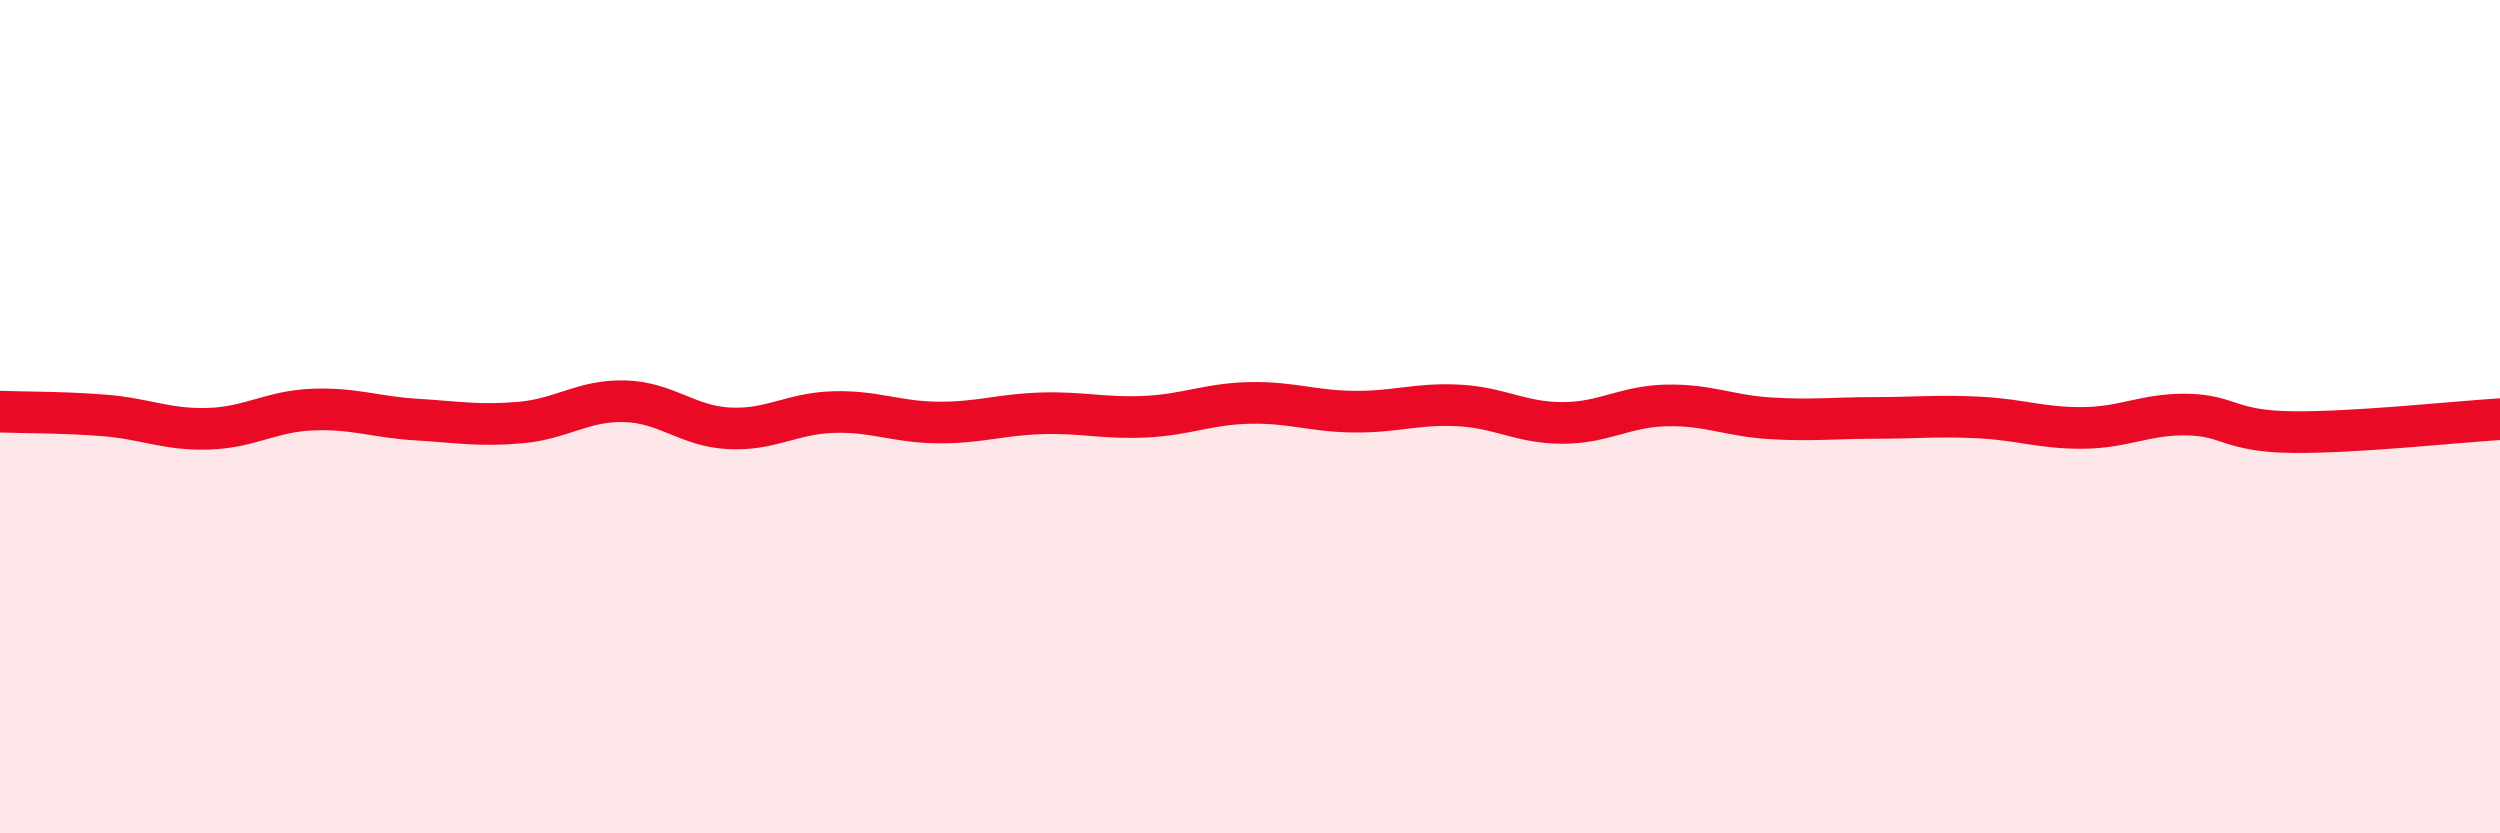
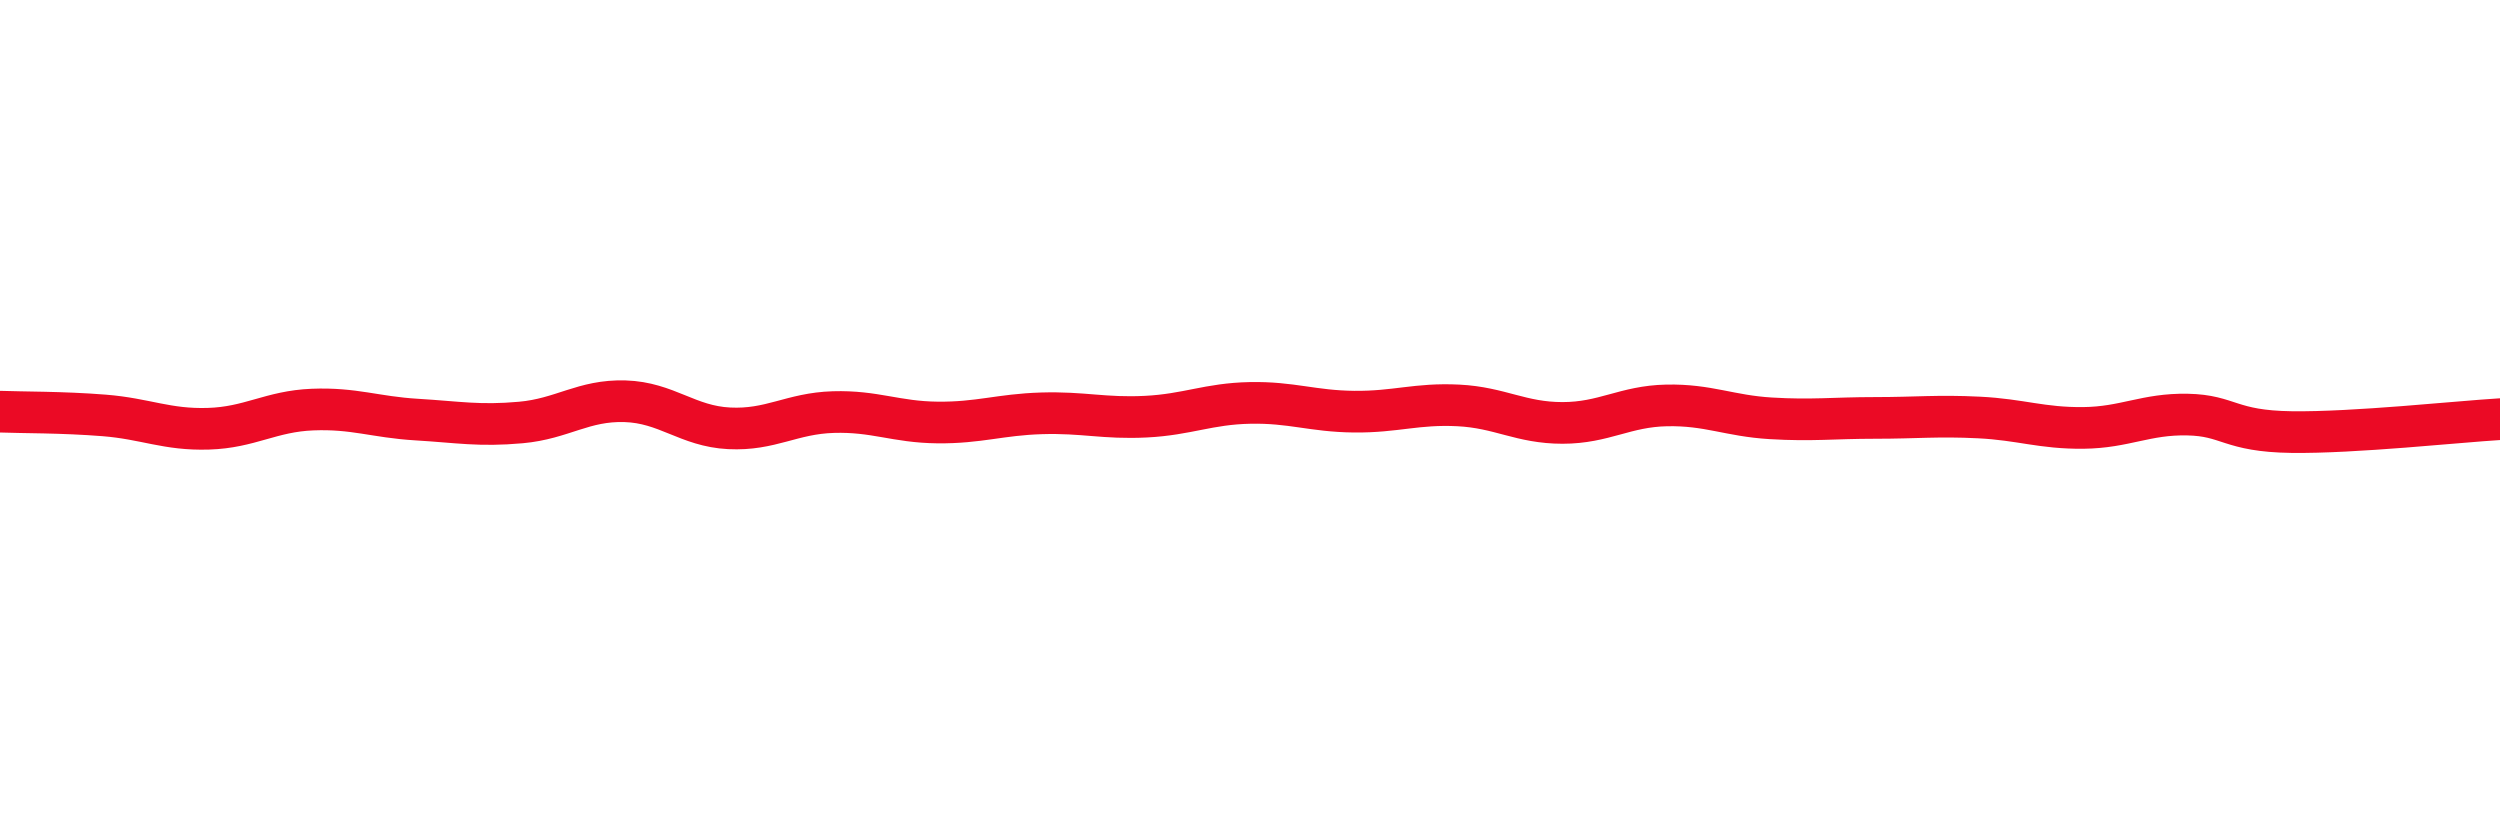
<svg xmlns="http://www.w3.org/2000/svg" width="60" height="20" viewBox="0 0 60 20">
-   <path d="M 0,9.88 C 0.5,9.9 1.5,9.89 2.5,9.97 C 3.5,10.05 4,10.32 5,10.29 C 6,10.26 6.5,9.87 7.5,9.83 C 8.5,9.79 9,10.01 10,10.07 C 11,10.13 11.5,10.23 12.5,10.14 C 13.5,10.05 14,9.6 15,9.63 C 16,9.66 16.5,10.23 17.5,10.28 C 18.5,10.33 19,9.92 20,9.89 C 21,9.86 21.5,10.13 22.5,10.14 C 23.5,10.15 24,9.95 25,9.92 C 26,9.89 26.5,10.05 27.5,10 C 28.5,9.95 29,9.69 30,9.67 C 31,9.65 31.5,9.87 32.5,9.88 C 33.5,9.89 34,9.68 35,9.73 C 36,9.78 36.5,10.15 37.5,10.15 C 38.5,10.15 39,9.75 40,9.73 C 41,9.71 41.5,9.98 42.5,10.04 C 43.5,10.1 44,10.03 45,10.03 C 46,10.03 46.5,9.97 47.5,10.02 C 48.5,10.07 49,10.28 50,10.27 C 51,10.26 51.5,9.93 52.5,9.95 C 53.5,9.97 53.5,10.35 55,10.37 C 56.5,10.39 59,10.12 60,10.06L60 20L0 20Z" fill="#EB0A25" opacity="0.1" stroke-linecap="round" stroke-linejoin="round" />
  <path d="M 0,9.88 C 0.5,9.9 1.5,9.89 2.5,9.97 C 3.5,10.05 4,10.32 5,10.29 C 6,10.26 6.5,9.87 7.5,9.83 C 8.5,9.79 9,10.01 10,10.07 C 11,10.13 11.5,10.23 12.5,10.14 C 13.5,10.05 14,9.6 15,9.63 C 16,9.66 16.5,10.23 17.5,10.28 C 18.5,10.33 19,9.92 20,9.89 C 21,9.86 21.5,10.13 22.5,10.14 C 23.5,10.15 24,9.95 25,9.92 C 26,9.89 26.5,10.05 27.5,10 C 28.5,9.95 29,9.69 30,9.67 C 31,9.65 31.5,9.87 32.5,9.88 C 33.5,9.89 34,9.68 35,9.73 C 36,9.78 36.5,10.15 37.5,10.15 C 38.5,10.15 39,9.75 40,9.73 C 41,9.71 41.5,9.98 42.5,10.04 C 43.5,10.1 44,10.03 45,10.03 C 46,10.03 46.5,9.97 47.5,10.02 C 48.5,10.07 49,10.28 50,10.27 C 51,10.26 51.5,9.93 52.5,9.95 C 53.5,9.97 53.5,10.35 55,10.37 C 56.5,10.39 59,10.12 60,10.06" stroke="#EB0A25" stroke-width="1" fill="none" stroke-linecap="round" stroke-linejoin="round" />
</svg>